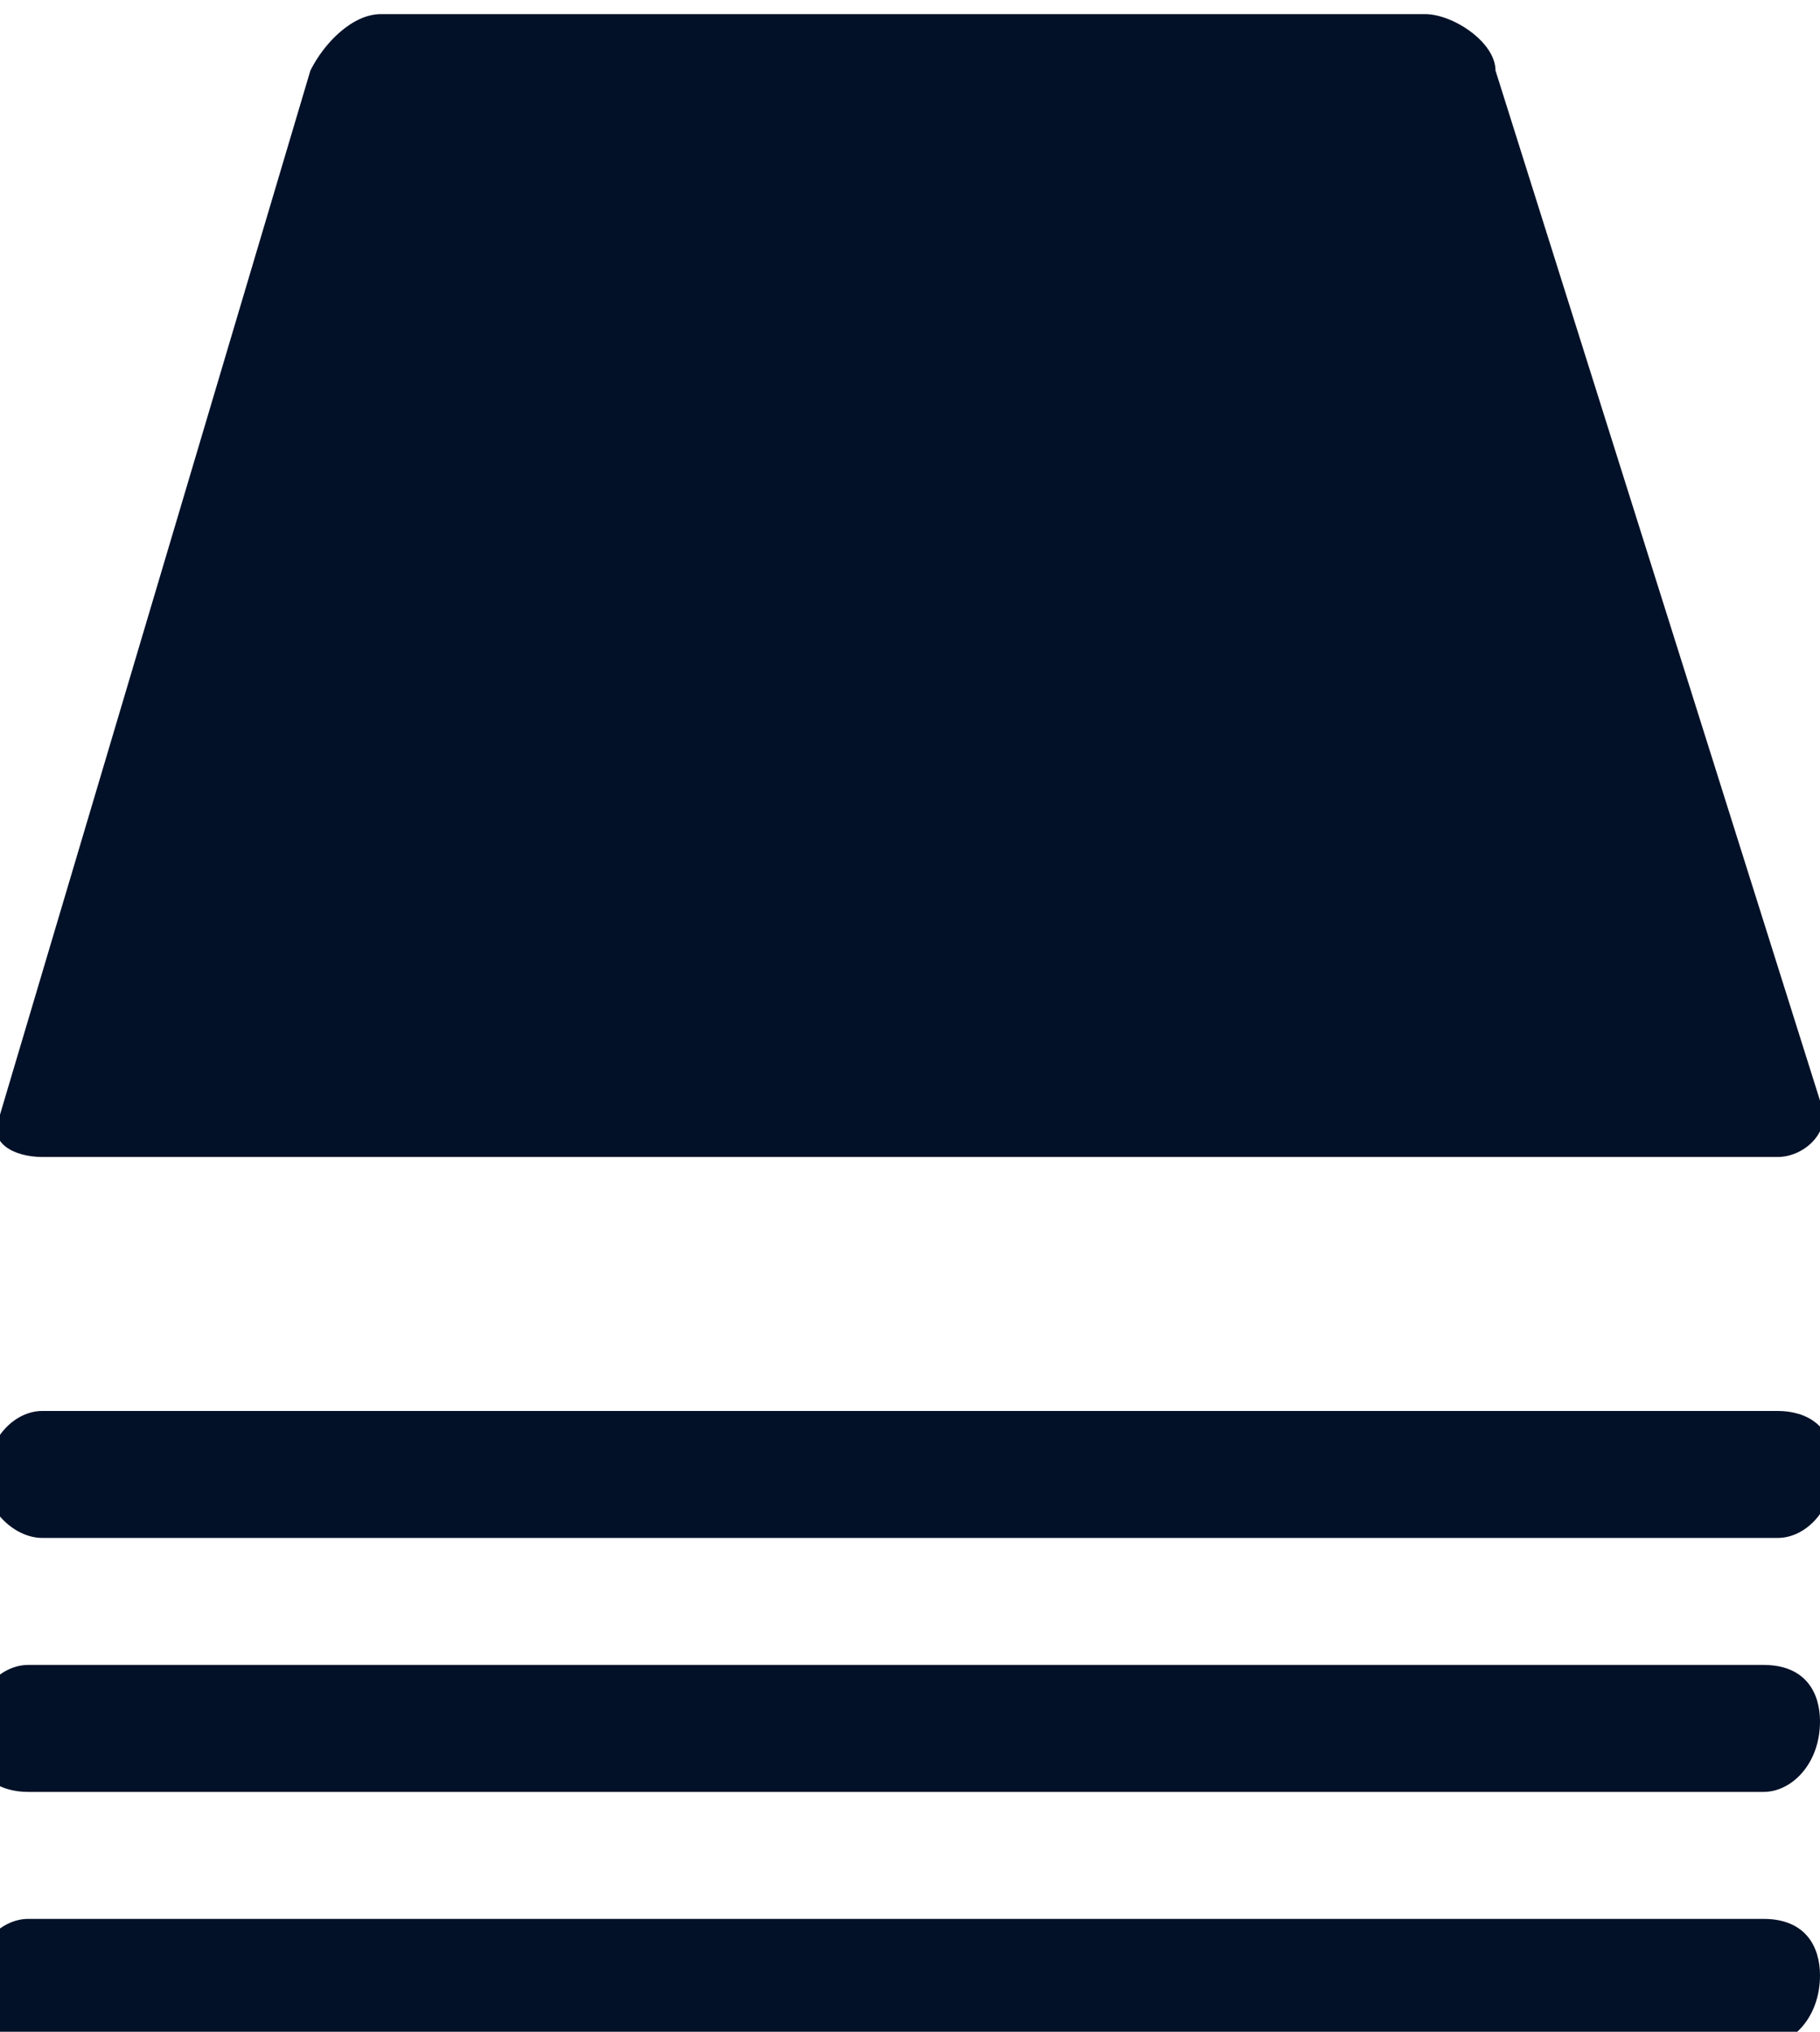
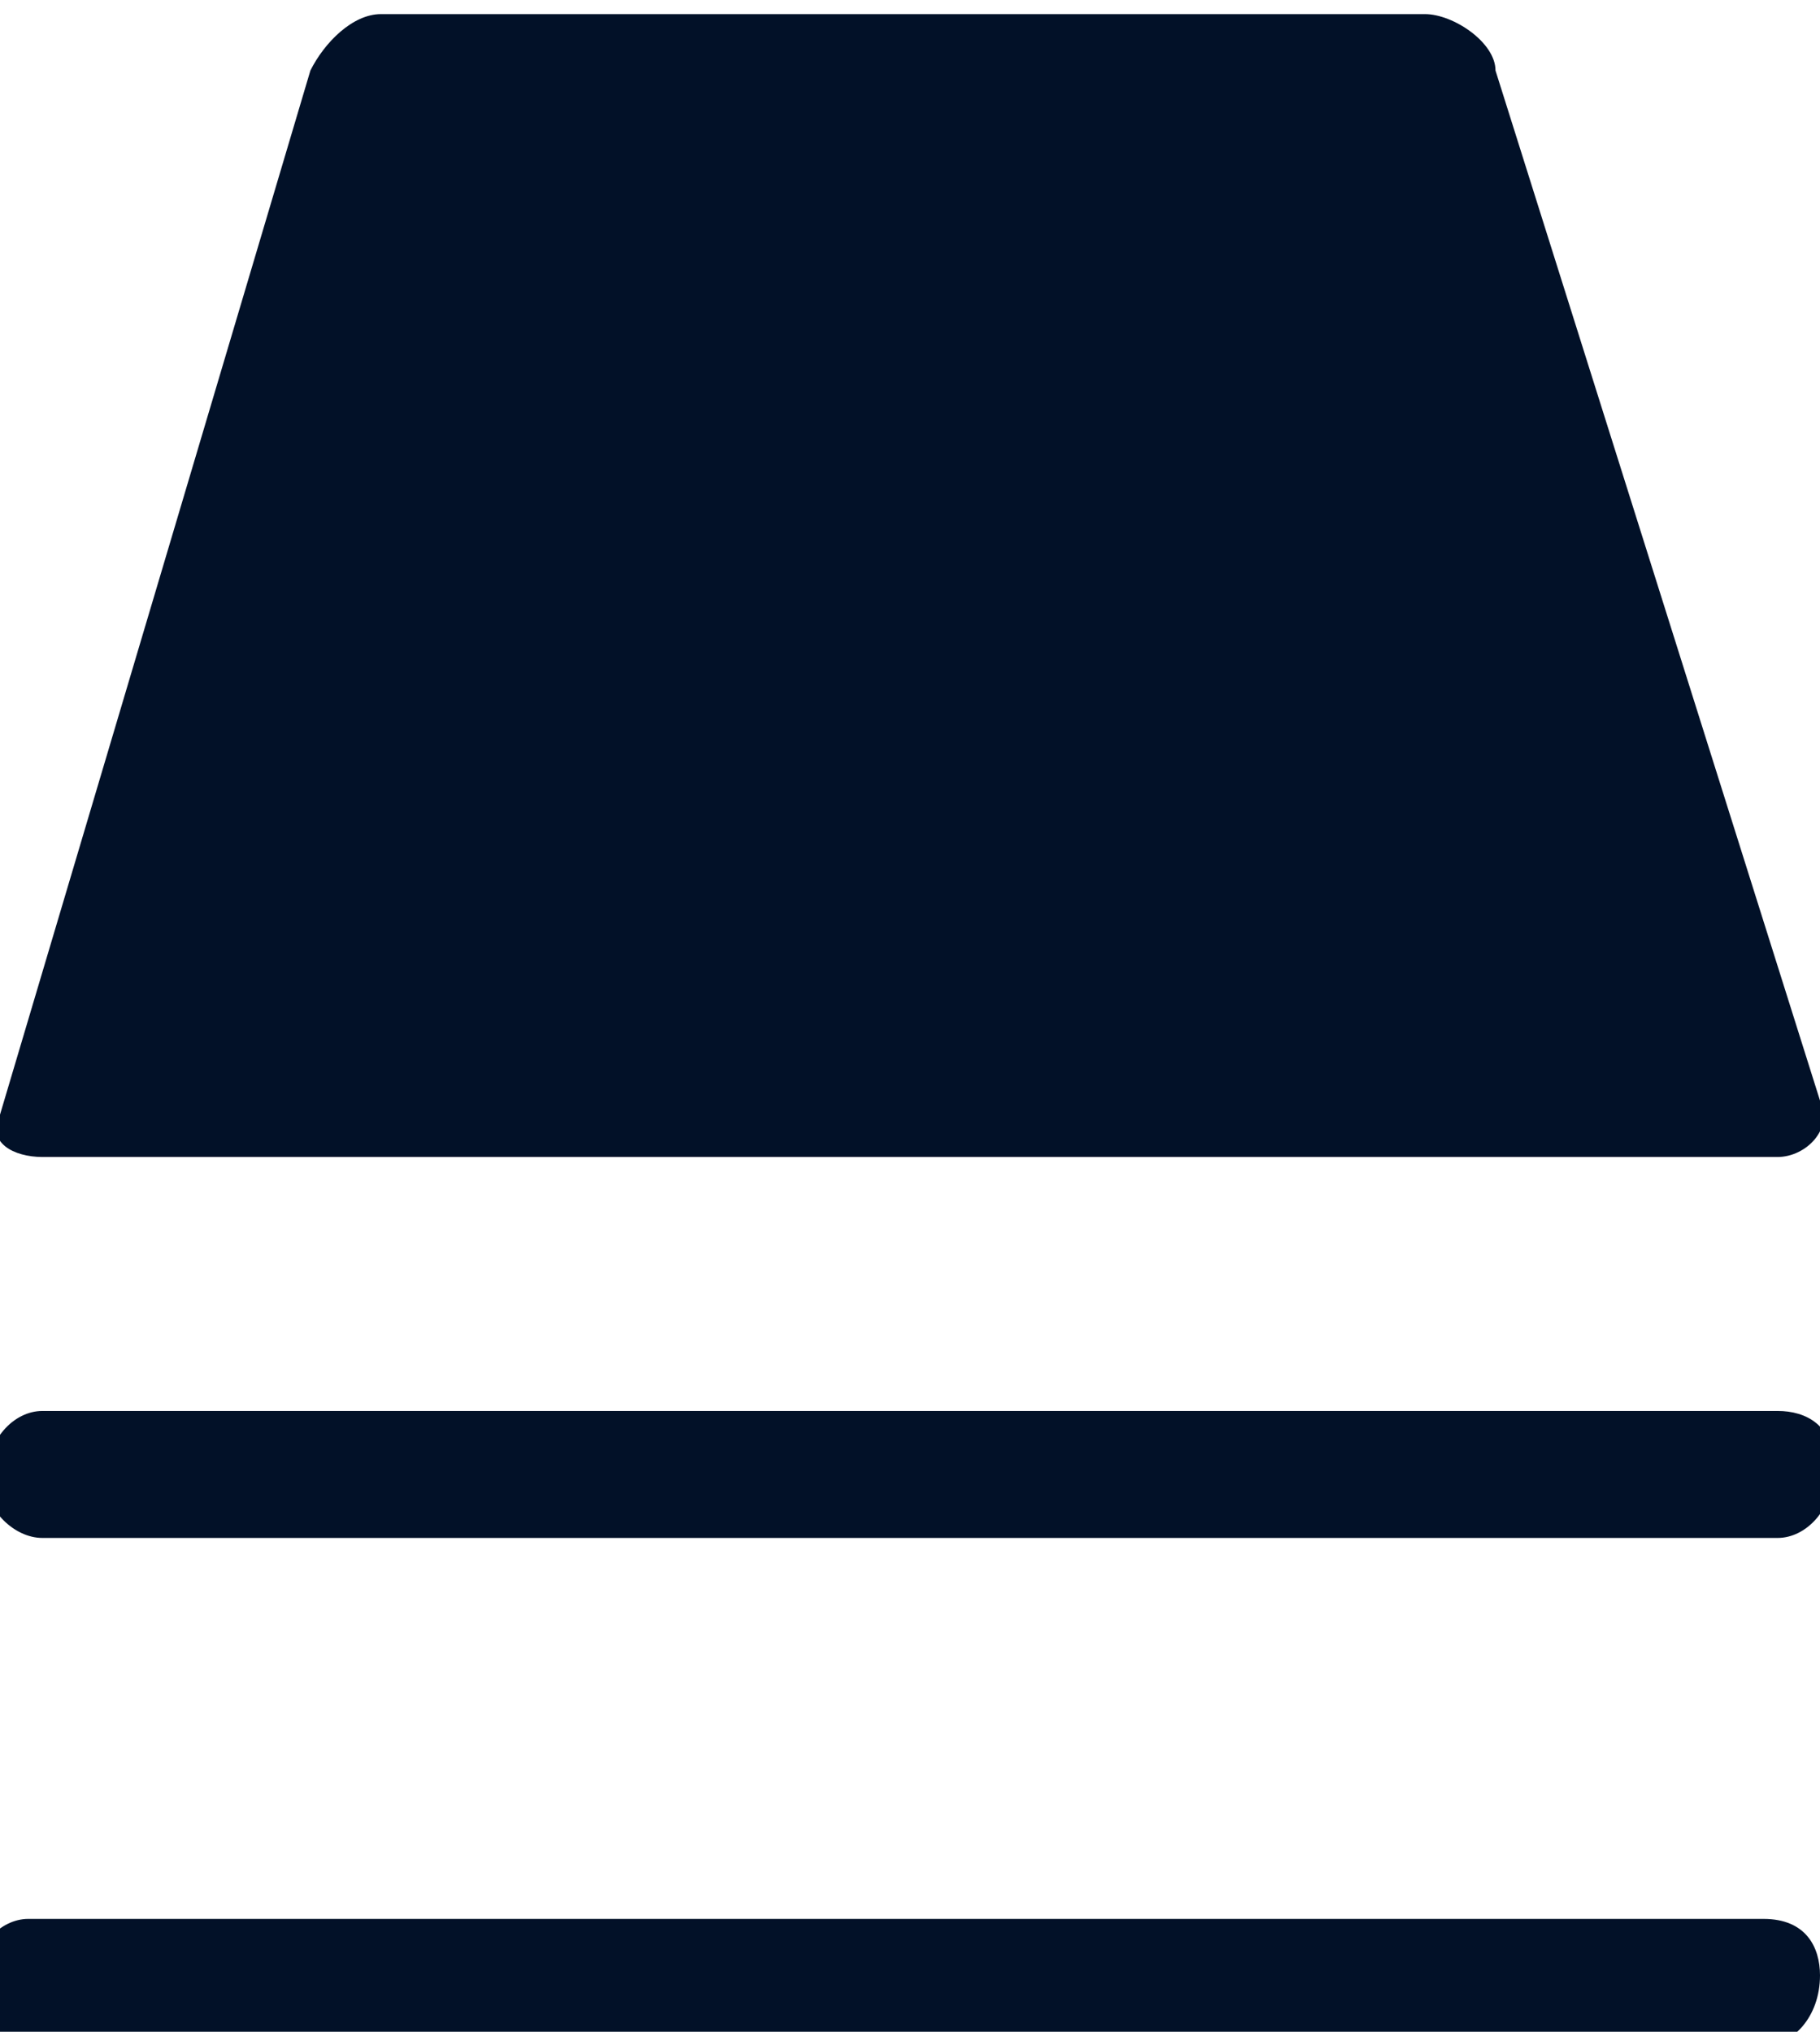
<svg xmlns="http://www.w3.org/2000/svg" viewBox="0 0 12.9 14.4" id="Layer_1" xml:space="preserve" overflow="hidden">
  <g>
    <path d="M0.3 10.9 12.6 10.9C12.8 10.9 13 10.7 13 10.4 13 10.1 12.8 10 12.6 10L0.3 10C0.1 10-0.1 10.2-0.1 10.5-0.1 10.7 0.1 10.9 0.3 10.9Z" fill="#021128" />
    <path d="M0.3 8.2 12.6 8.2C12.8 8.2 13 8 12.9 7.8L10.6 0.5C10.6 0.3 10.3 0.1 10.1 0.1L2.7 0.1C2.5 0.1 2.3 0.3 2.2 0.5L0 7.9C-0.1 8.1 0.1 8.2 0.3 8.2Z" fill="#021128" />
-     <path d="M12.5 11.8 0.2 11.8C-7.21645e-16 11.8-0.2 12-0.2 12.3-0.2 12.6 -7.21645e-16 12.7 0.2 12.7L12.5 12.7C12.7 12.7 12.9 12.5 12.9 12.2 12.9 12 12.8 11.8 12.5 11.8Z" fill="#021128" />
-     <path d="M12.5 13.6 0.2 13.6C-7.21645e-16 13.6-0.2 13.8-0.2 14.1-0.2 14.4 -7.21645e-16 14.5 0.2 14.5L12.5 14.5C12.7 14.5 12.9 14.3 12.9 14 12.9 13.8 12.8 13.6 12.5 13.6Z" fill="#021128" />
+     <path d="M12.5 13.6 0.2 13.6C-7.21645e-16 13.6-0.2 13.8-0.2 14.1-0.2 14.4 -7.21645e-16 14.5 0.2 14.5L12.5 14.5C12.7 14.5 12.9 14.3 12.9 14 12.9 13.8 12.8 13.6 12.5 13.6" fill="#021128" />
  </g>
</svg>